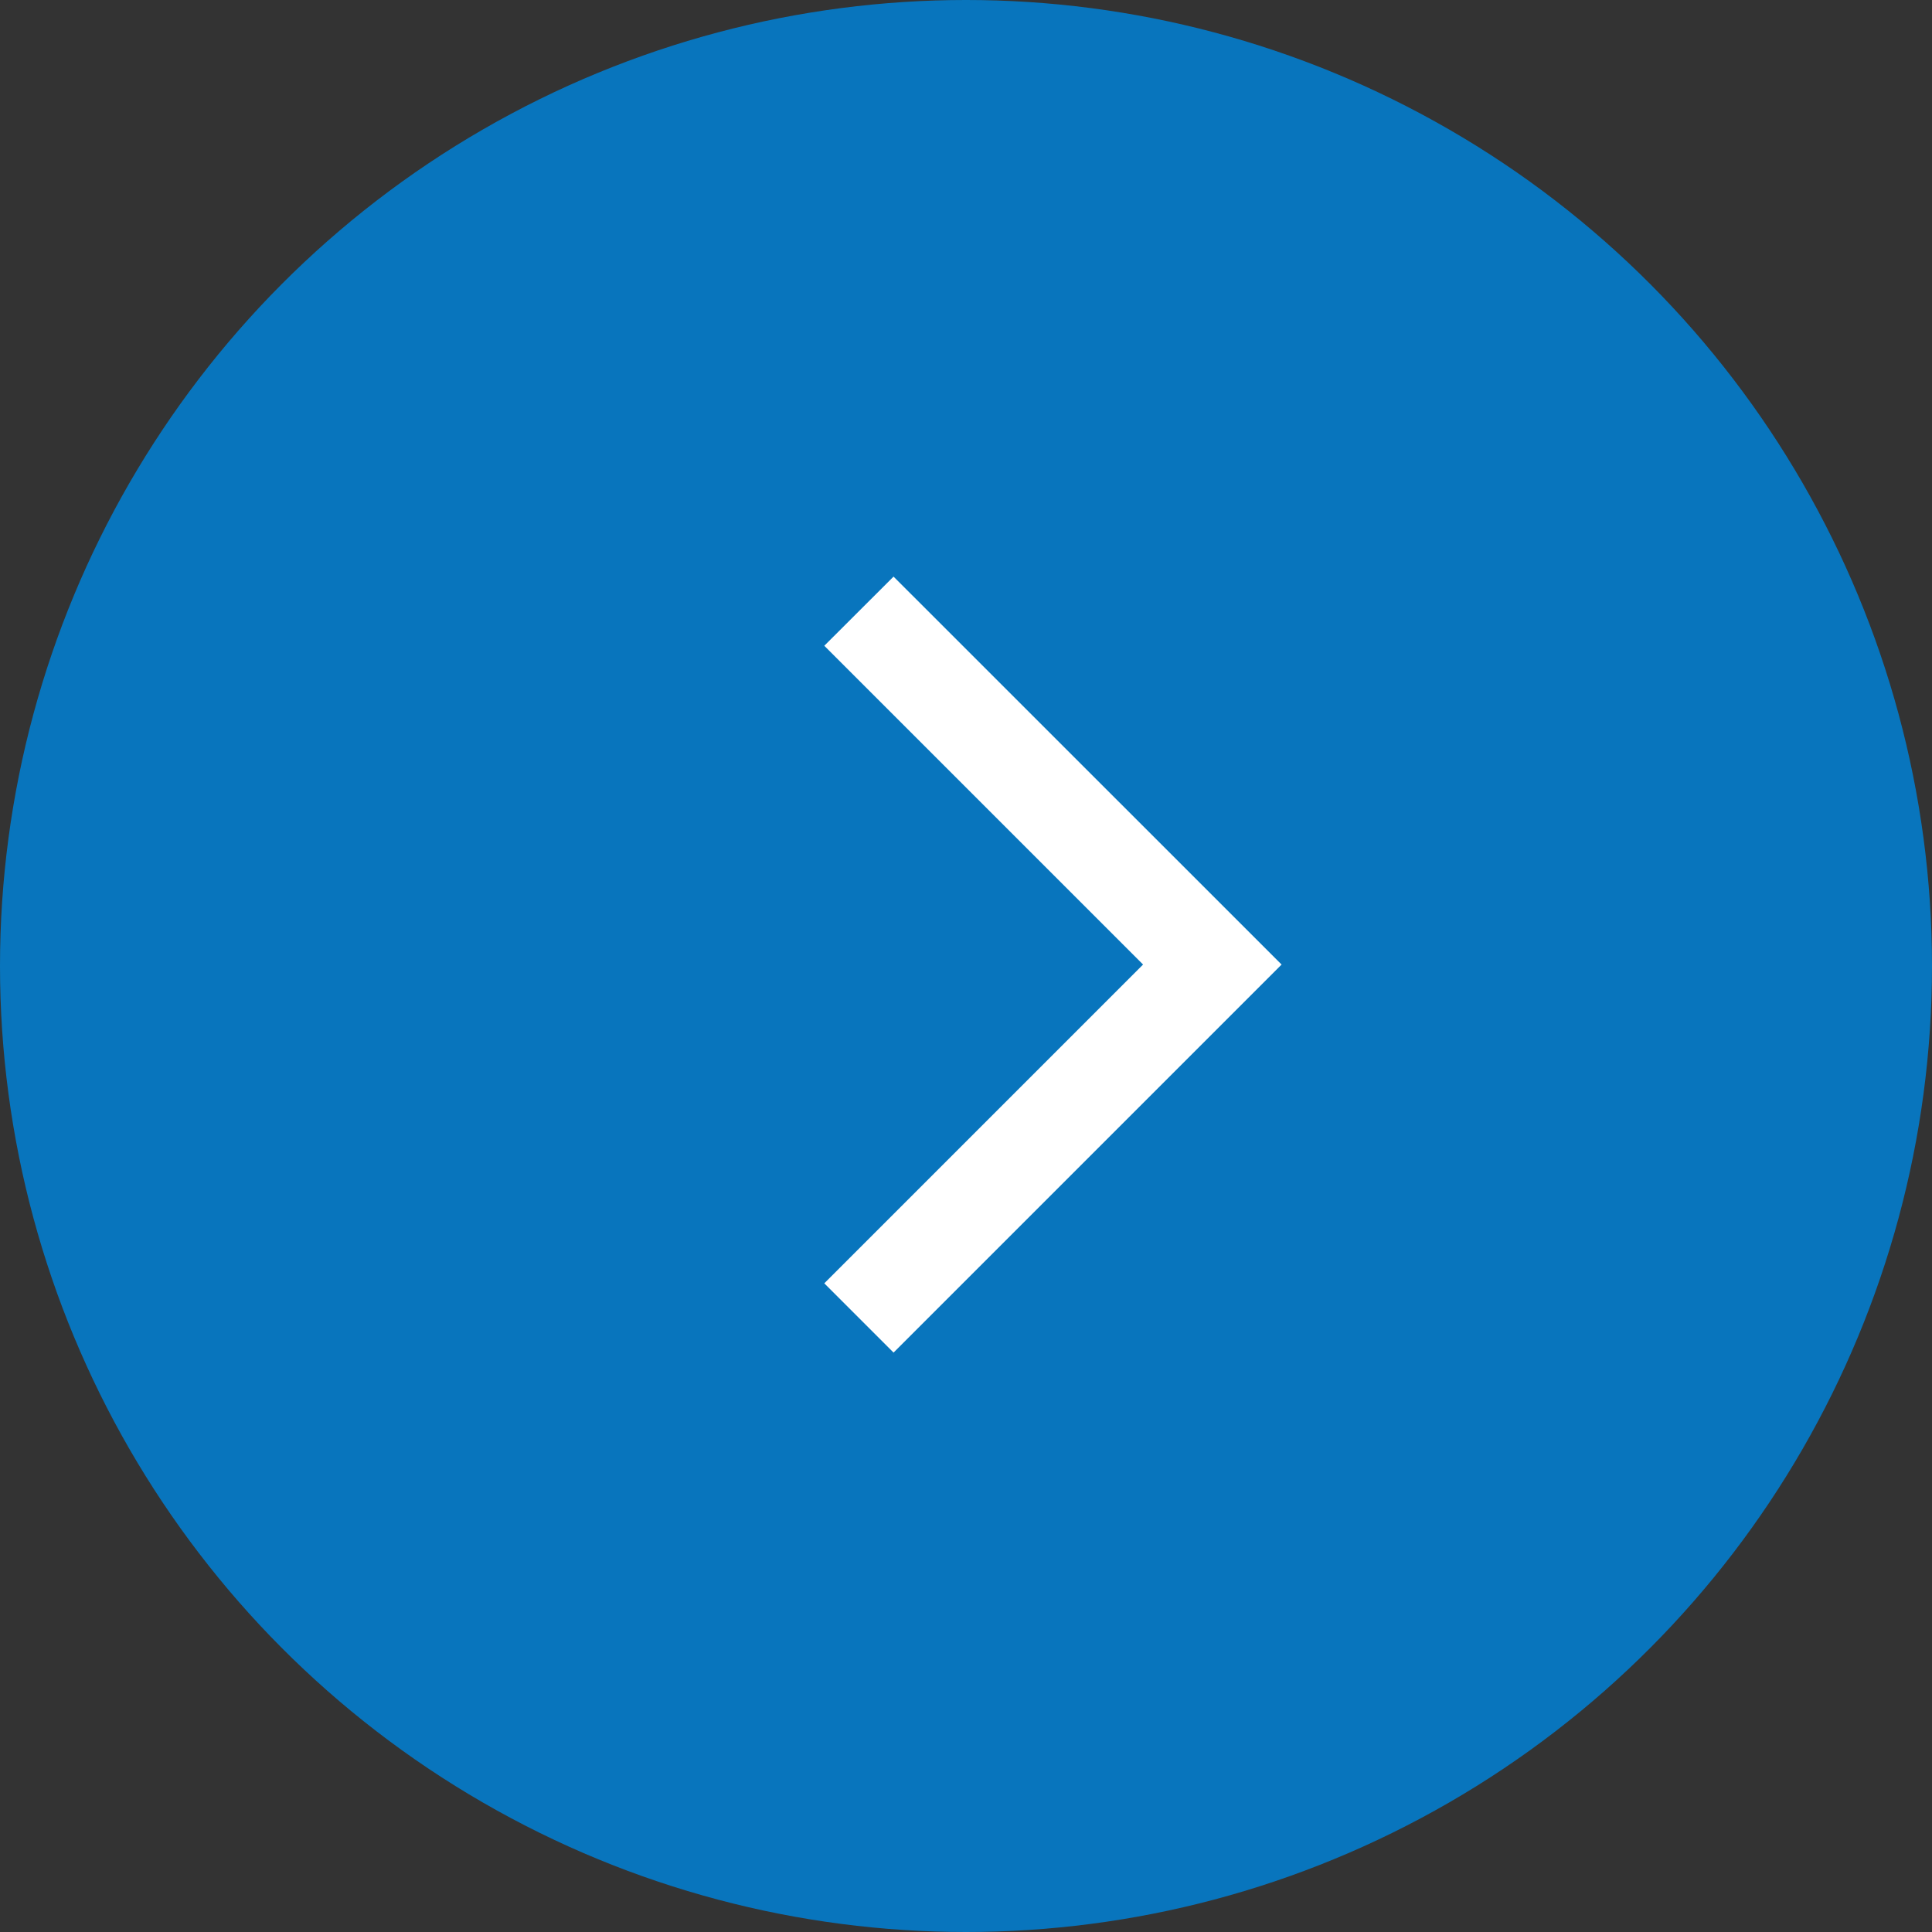
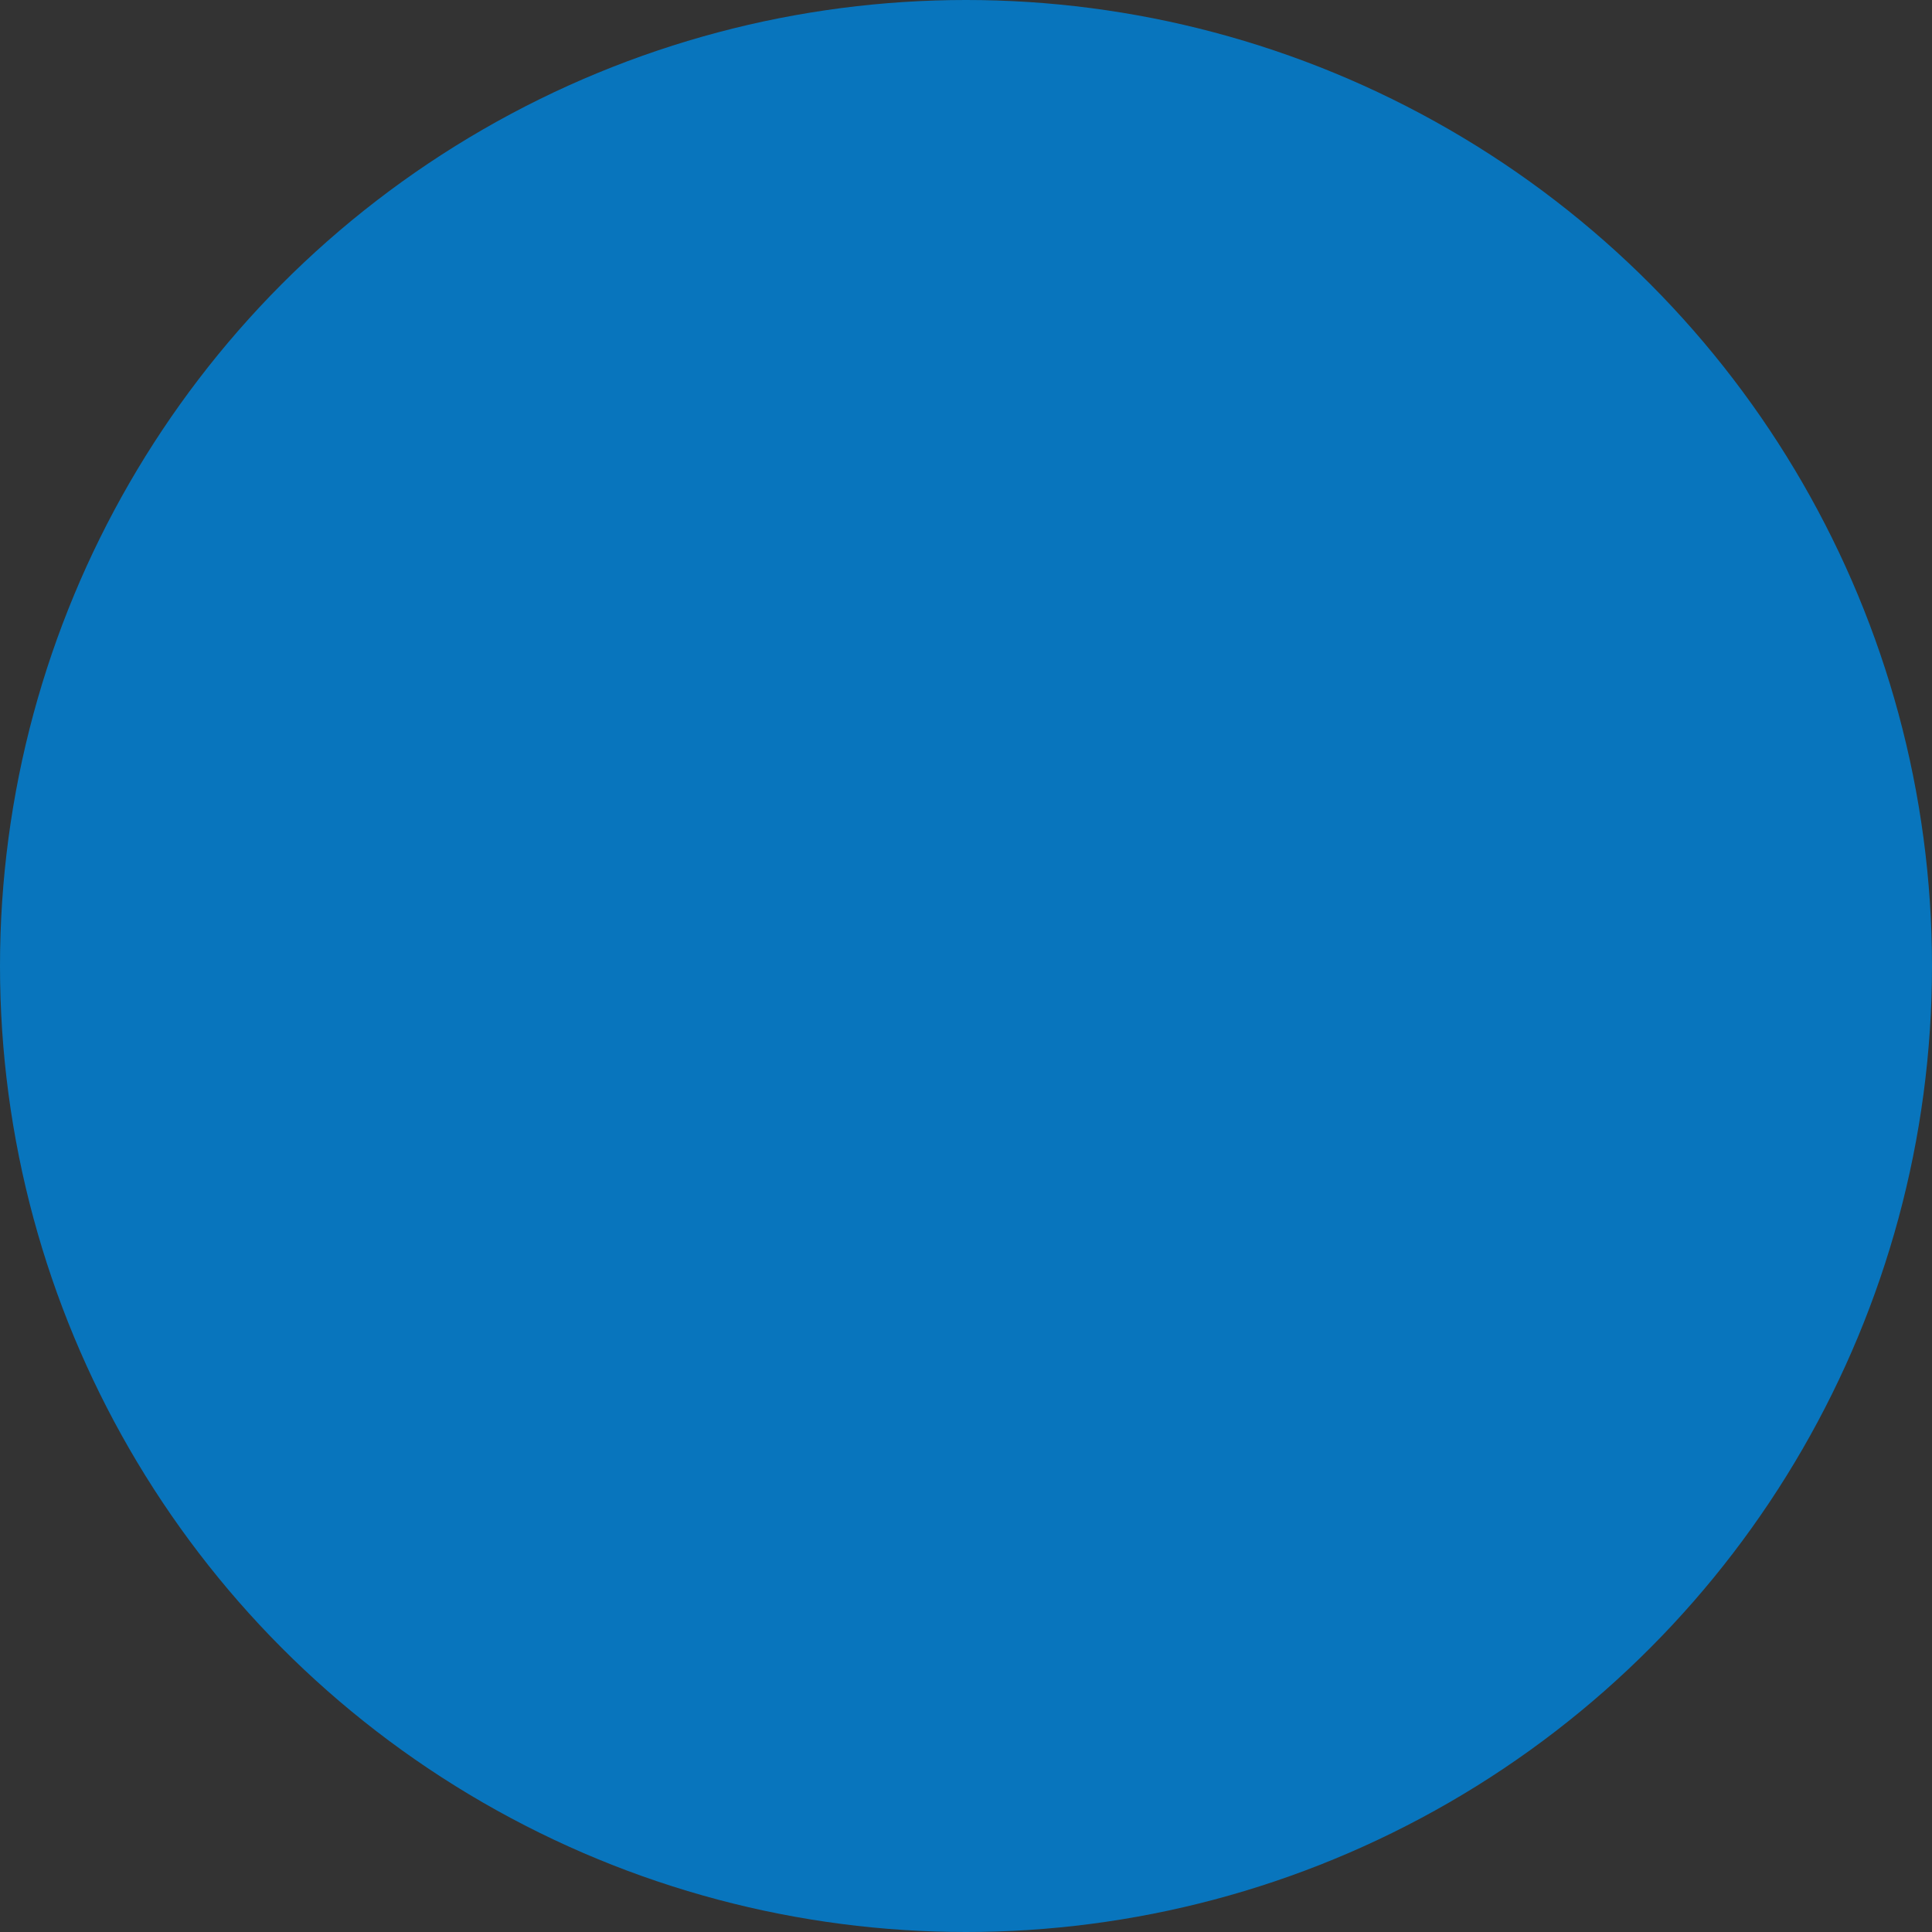
<svg xmlns="http://www.w3.org/2000/svg" width="20" height="20" fill="none">
  <rect width="100%" height="100%" fill="#333333" stroke="none" />
  <circle cx="10" cy="10" r="10" fill="#0875BD" />
-   <path d="M9.25 14.002l-.717-.717 3.3-3.3-3.3-3.3.717-.716 4.017 4.016-4.017 4.017z" fill="#fff" />
</svg>